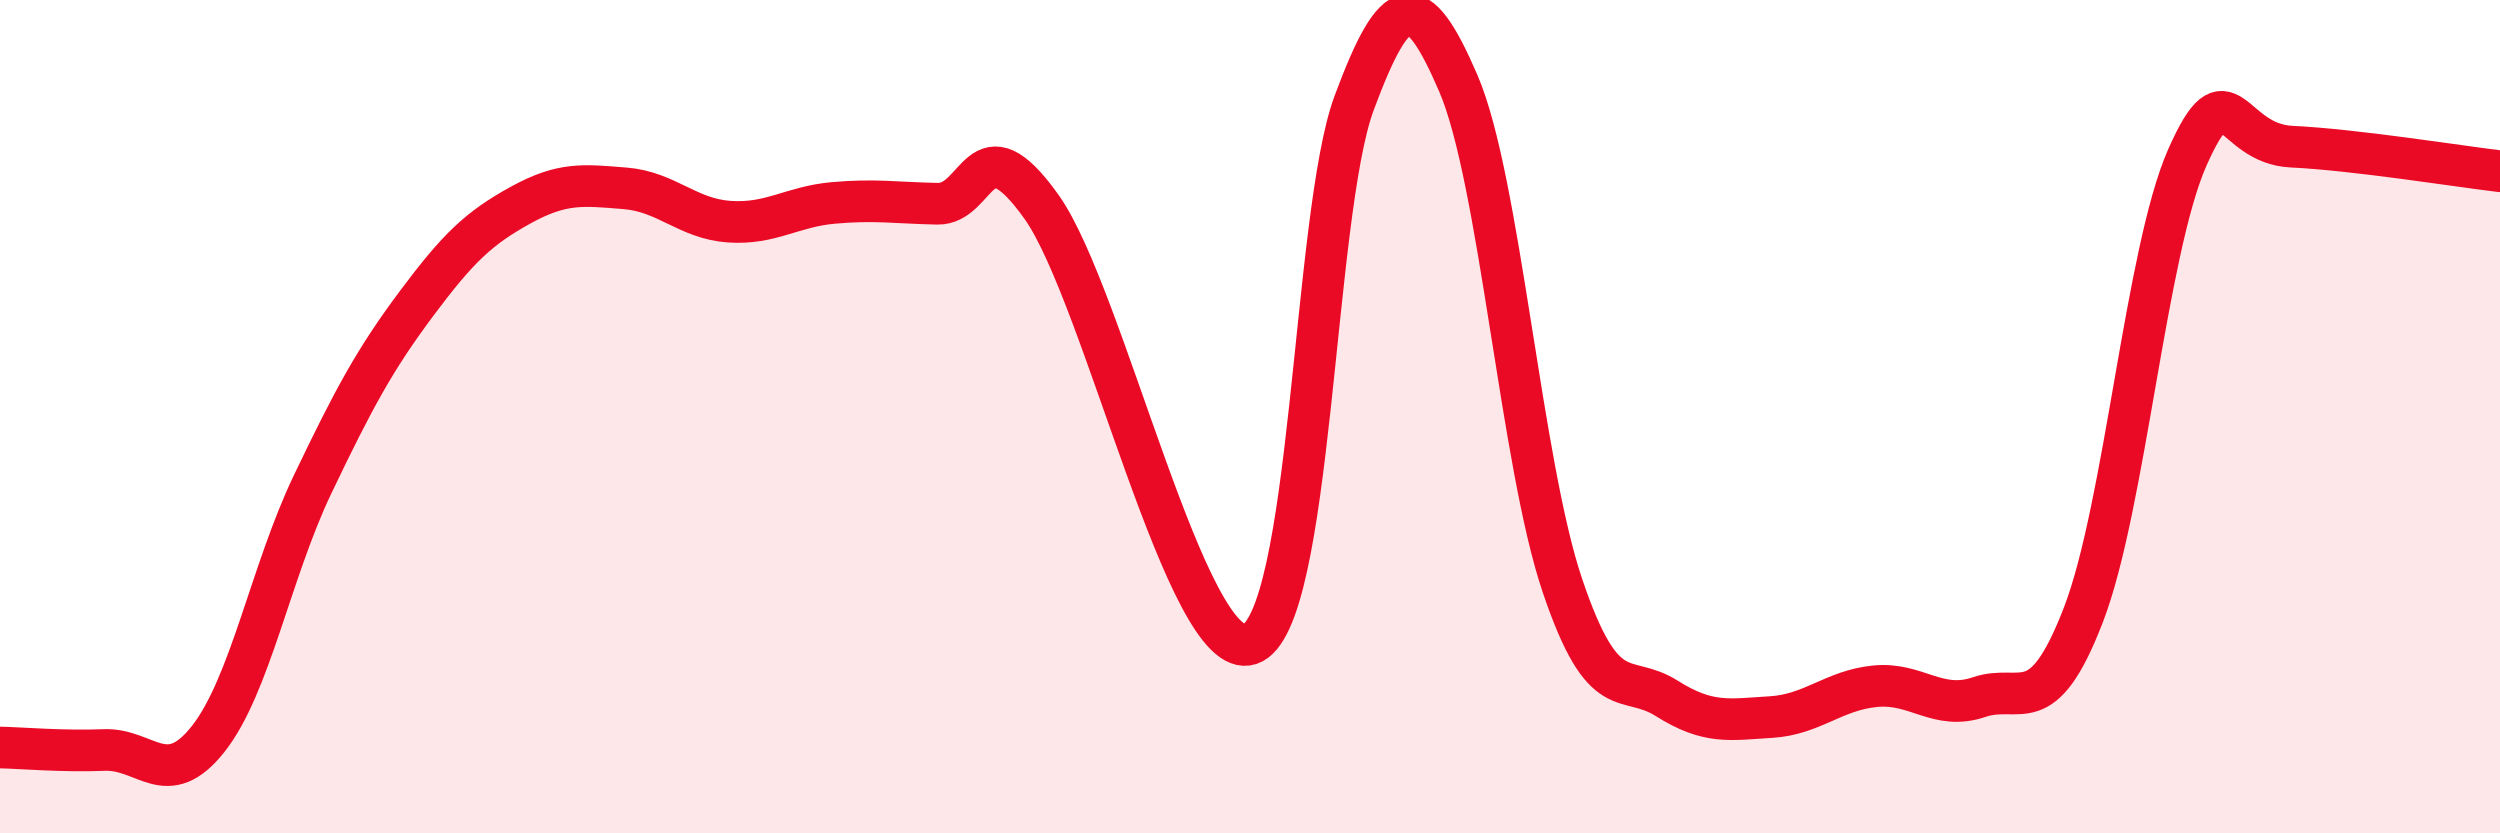
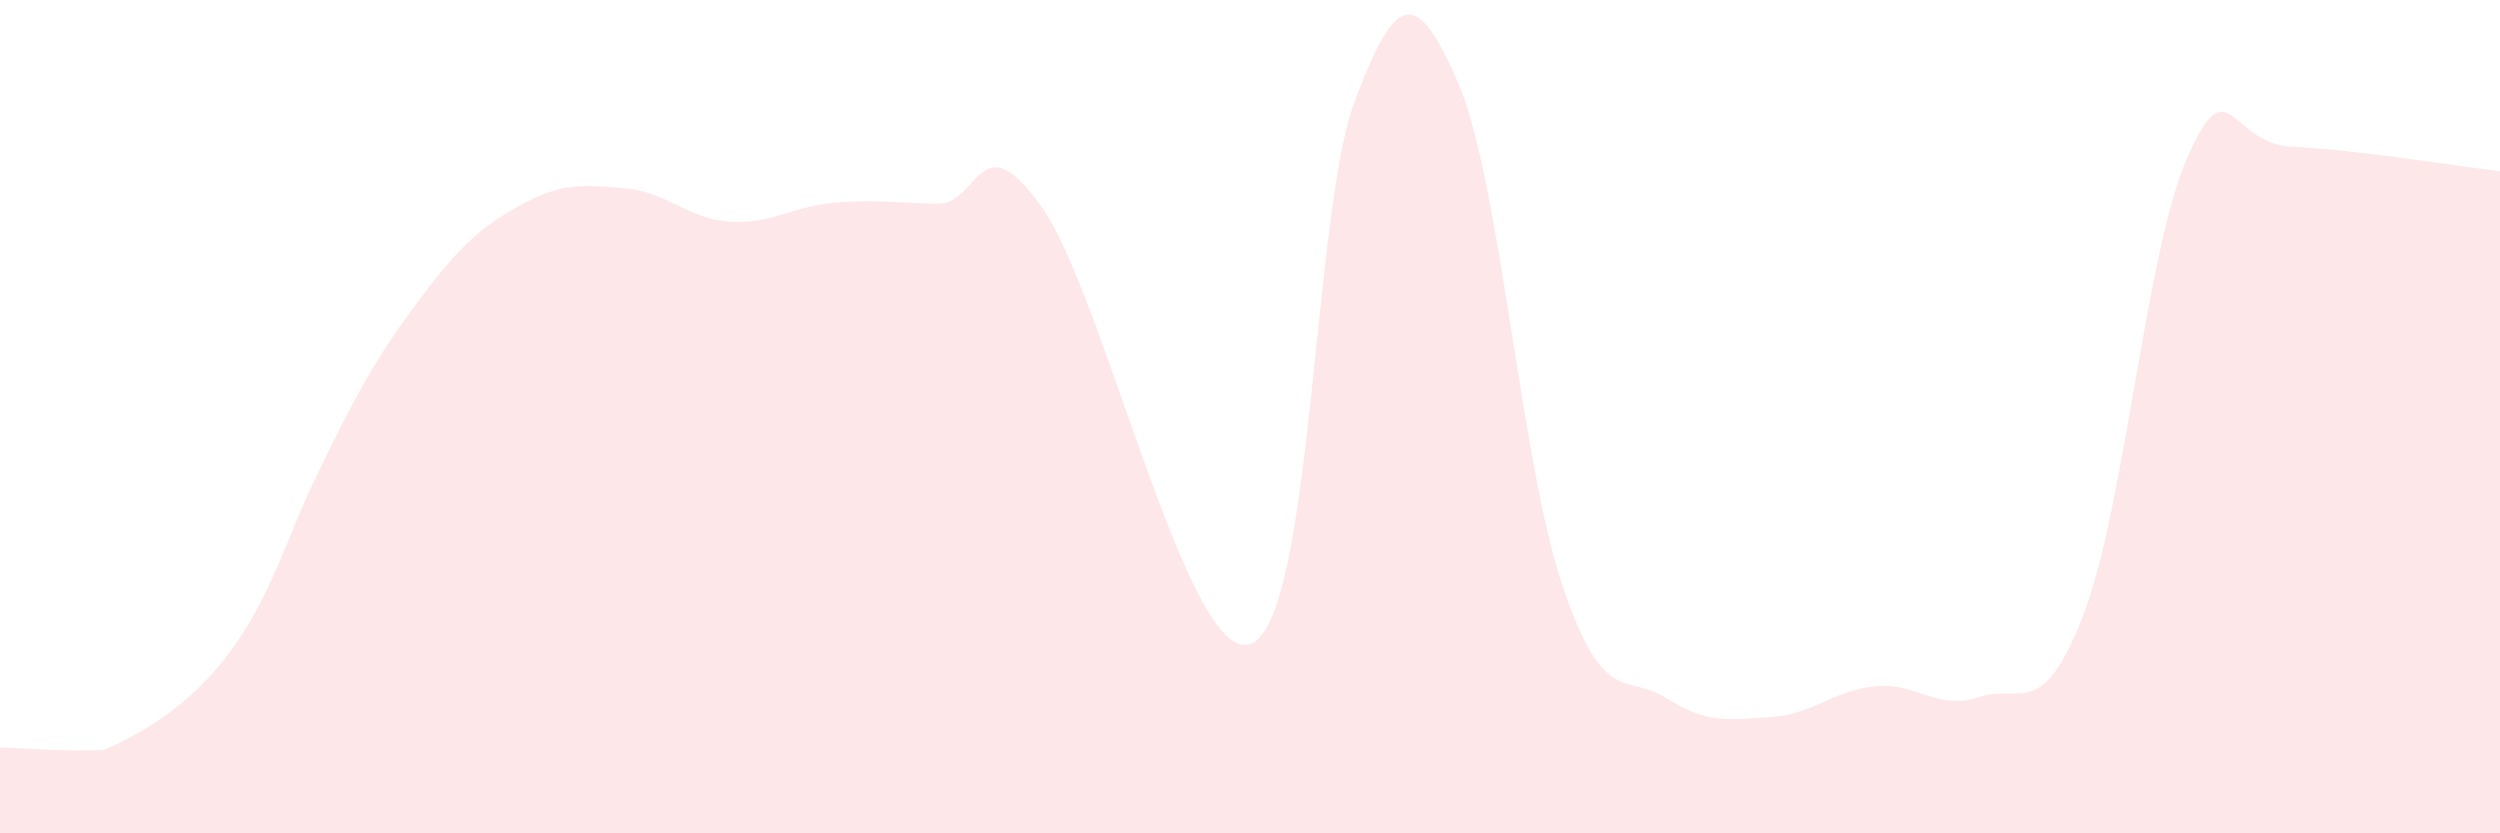
<svg xmlns="http://www.w3.org/2000/svg" width="60" height="20" viewBox="0 0 60 20">
-   <path d="M 0,17.94 C 0.5,17.95 1.5,18.04 2.5,18 C 3.5,17.96 4,19 5,17.73 C 6,16.46 6.5,13.72 7.5,11.63 C 8.5,9.54 9,8.62 10,7.28 C 11,5.94 11.5,5.47 12.5,4.92 C 13.5,4.37 14,4.44 15,4.52 C 16,4.6 16.5,5.25 17.5,5.32 C 18.5,5.39 19,4.96 20,4.87 C 21,4.78 21.5,4.87 22.5,4.89 C 23.5,4.91 23.5,2.86 25,4.97 C 26.5,7.08 28.5,15.96 30,15.46 C 31.5,14.96 31.5,5.16 32.5,2.47 C 33.5,-0.22 34,-0.32 35,2 C 36,4.32 36.5,11.11 37.5,14.06 C 38.5,17.01 39,16.13 40,16.76 C 41,17.39 41.5,17.27 42.5,17.21 C 43.5,17.15 44,16.57 45,16.47 C 46,16.37 46.5,17.07 47.5,16.73 C 48.5,16.39 49,17.35 50,14.76 C 51,12.17 51.5,6.02 52.5,3.77 C 53.5,1.52 53.5,3.45 55,3.52 C 56.5,3.59 59,3.99 60,4.11L60 20L0 20Z" fill="#EB0A25" opacity="0.1" stroke-linecap="round" stroke-linejoin="round" />
-   <path d="M 0,17.94 C 0.5,17.95 1.5,18.04 2.5,18 C 3.5,17.96 4,19 5,17.73 C 6,16.46 6.5,13.72 7.5,11.63 C 8.5,9.54 9,8.62 10,7.28 C 11,5.94 11.5,5.47 12.5,4.92 C 13.5,4.37 14,4.44 15,4.52 C 16,4.6 16.5,5.25 17.5,5.32 C 18.5,5.39 19,4.96 20,4.87 C 21,4.78 21.5,4.87 22.5,4.89 C 23.5,4.91 23.5,2.86 25,4.97 C 26.5,7.08 28.5,15.96 30,15.46 C 31.5,14.96 31.5,5.16 32.5,2.47 C 33.5,-0.22 34,-0.32 35,2 C 36,4.32 36.5,11.11 37.5,14.06 C 38.5,17.01 39,16.13 40,16.76 C 41,17.39 41.5,17.27 42.5,17.21 C 43.5,17.15 44,16.57 45,16.47 C 46,16.37 46.5,17.07 47.5,16.73 C 48.5,16.39 49,17.35 50,14.76 C 51,12.17 51.5,6.02 52.5,3.77 C 53.5,1.52 53.5,3.45 55,3.52 C 56.5,3.59 59,3.99 60,4.11" stroke="#EB0A25" stroke-width="1" fill="none" stroke-linecap="round" stroke-linejoin="round" />
+   <path d="M 0,17.94 C 0.5,17.95 1.5,18.04 2.5,18 C 6,16.46 6.5,13.72 7.5,11.63 C 8.5,9.54 9,8.62 10,7.28 C 11,5.94 11.5,5.47 12.5,4.92 C 13.5,4.37 14,4.44 15,4.52 C 16,4.6 16.5,5.25 17.5,5.32 C 18.5,5.39 19,4.96 20,4.87 C 21,4.78 21.5,4.87 22.5,4.89 C 23.5,4.91 23.5,2.86 25,4.97 C 26.5,7.08 28.5,15.96 30,15.46 C 31.5,14.96 31.5,5.16 32.5,2.47 C 33.5,-0.22 34,-0.32 35,2 C 36,4.32 36.5,11.11 37.5,14.06 C 38.5,17.01 39,16.13 40,16.76 C 41,17.39 41.5,17.27 42.5,17.21 C 43.5,17.15 44,16.57 45,16.47 C 46,16.37 46.5,17.07 47.5,16.73 C 48.5,16.39 49,17.35 50,14.76 C 51,12.17 51.5,6.02 52.5,3.77 C 53.5,1.52 53.5,3.45 55,3.52 C 56.5,3.59 59,3.99 60,4.11L60 20L0 20Z" fill="#EB0A25" opacity="0.1" stroke-linecap="round" stroke-linejoin="round" />
</svg>